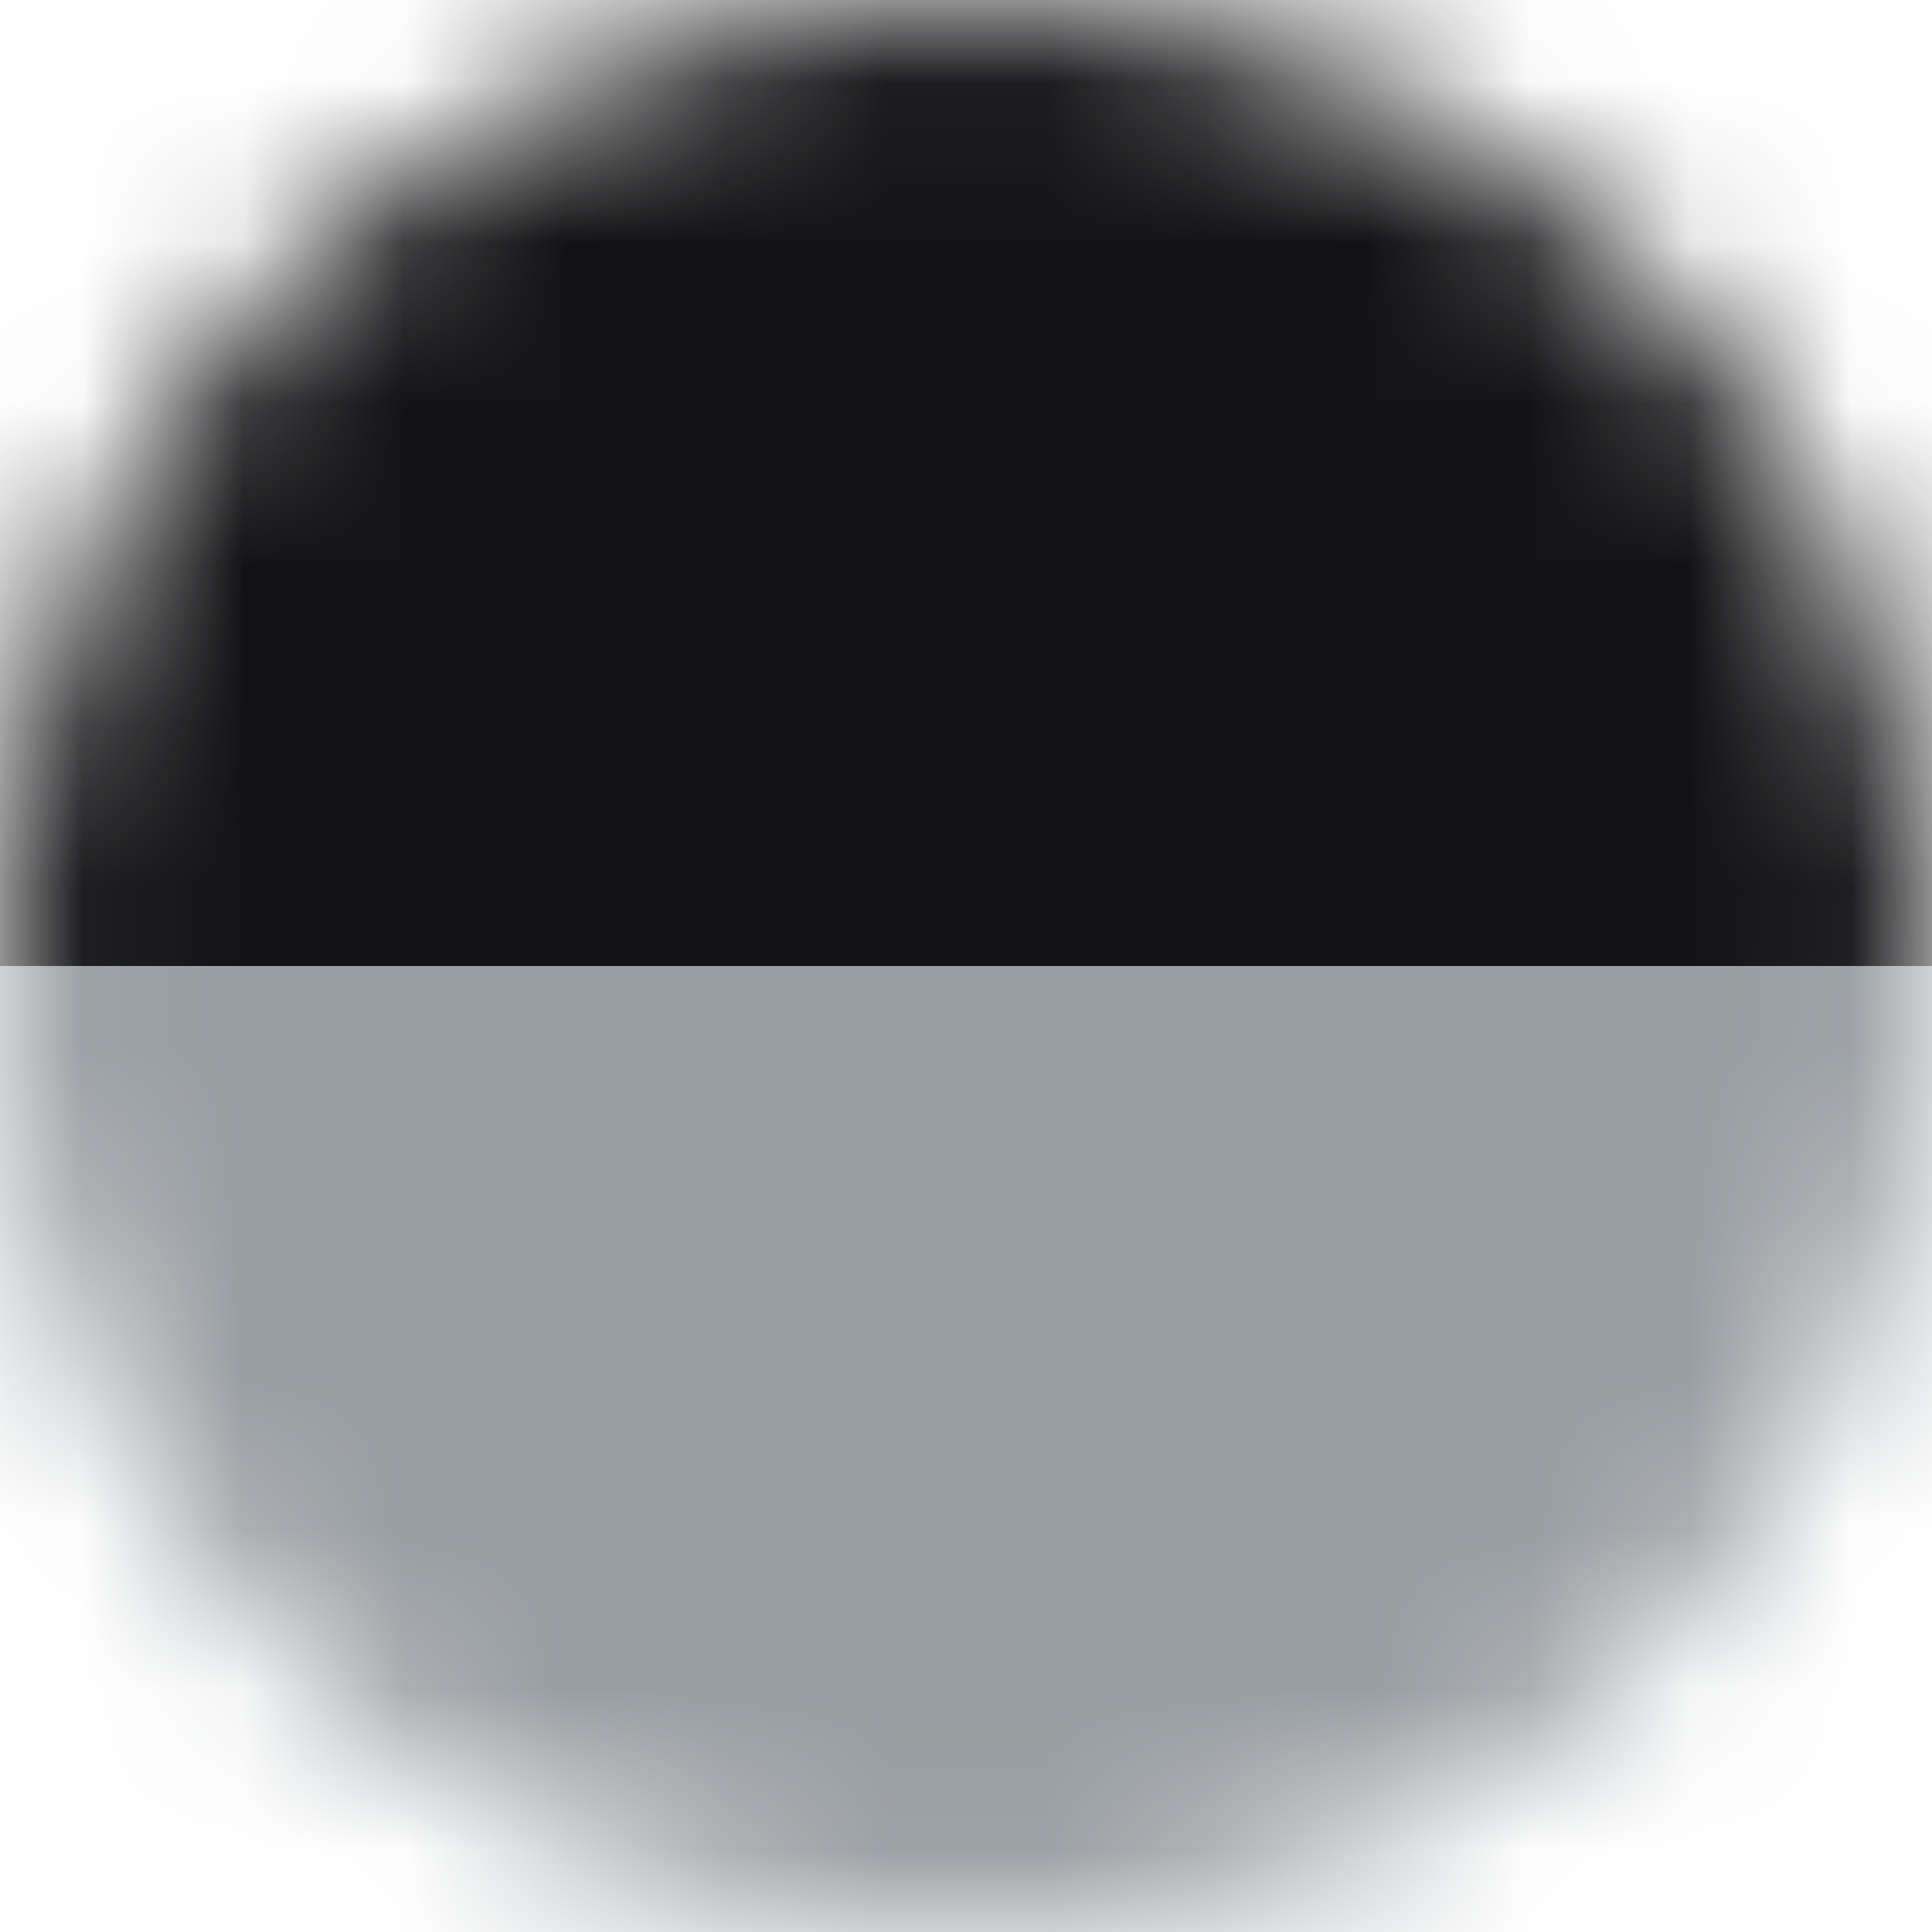
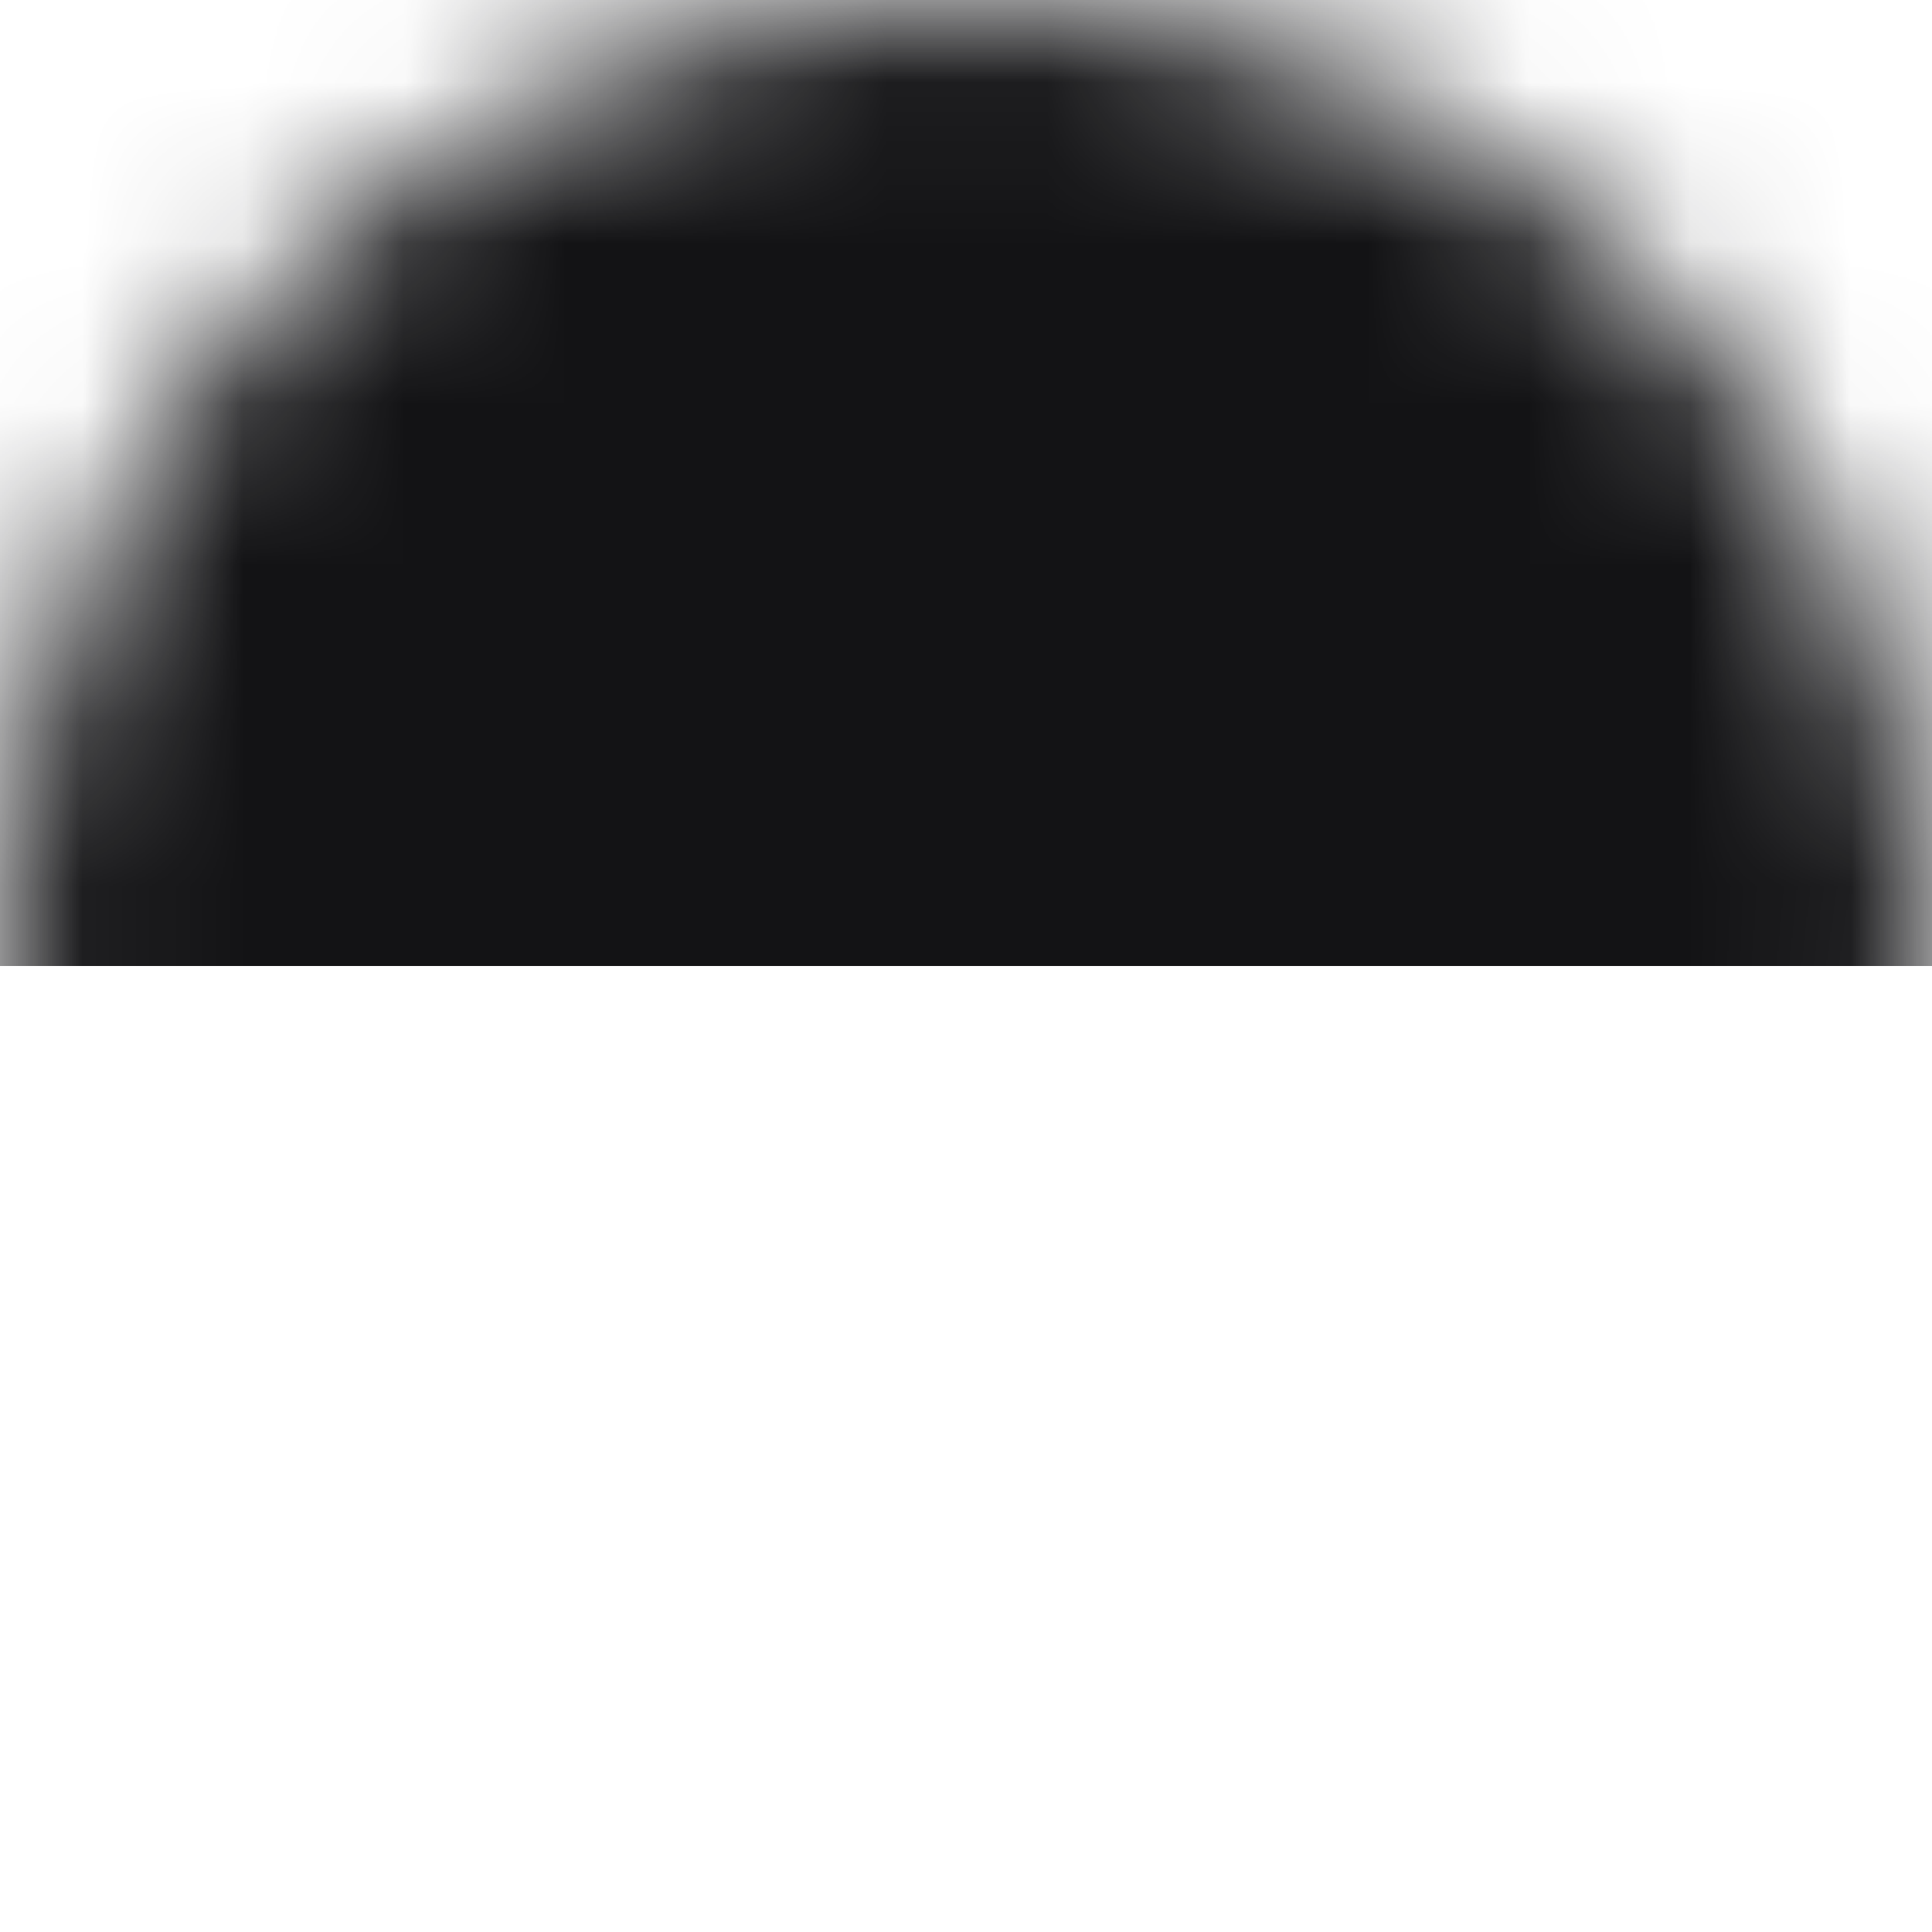
<svg xmlns="http://www.w3.org/2000/svg" width="12" height="12" fill="none">
  <mask id="a" maskUnits="userSpaceOnUse" mask-type="alpha" x="0" y="0" width="12" height="12">
    <circle cx="6" cy="6" r="6" fill="#131315" />
  </mask>
  <g mask="url(#a)">
    <path fill="#131315" d="M0 0h12v6H0z" />
-     <path fill="#989da1" d="M0 6h12v6H0z" />
  </g>
</svg>